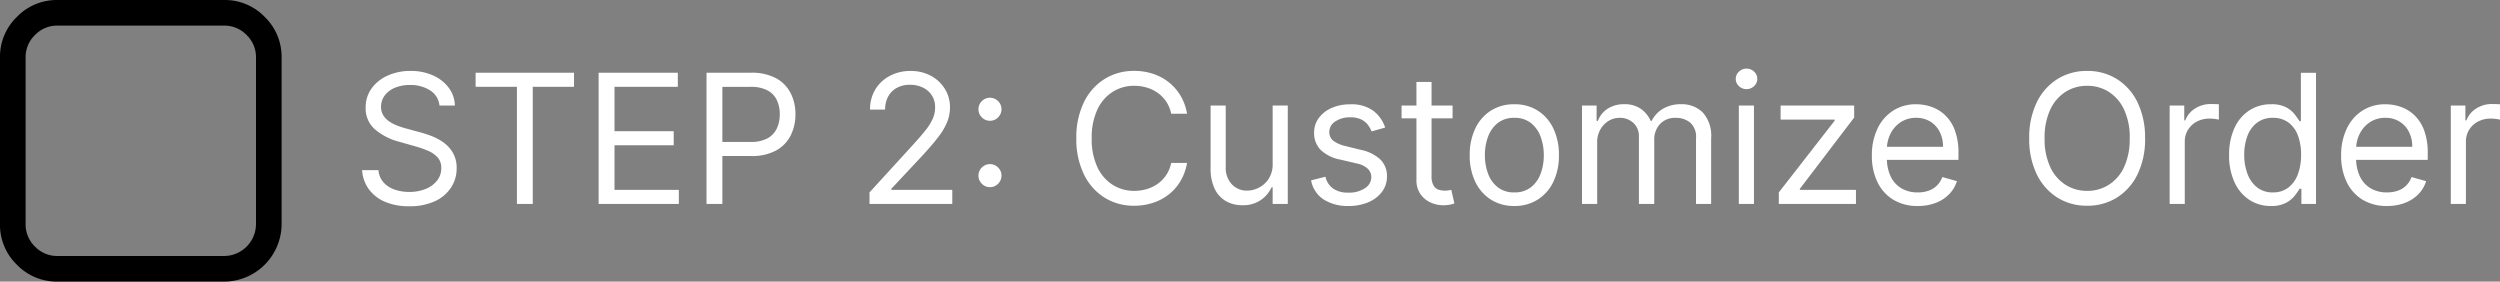
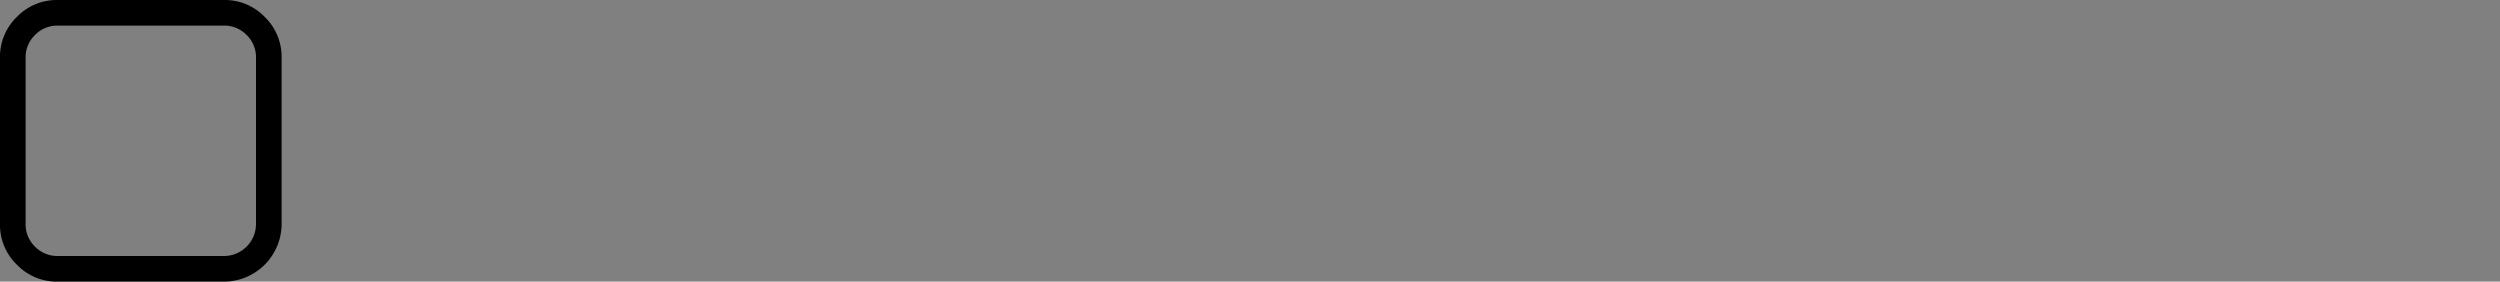
<svg xmlns="http://www.w3.org/2000/svg" width="277.125" height="31.217" viewBox="0 0 277.125 31.217">
  <rect x="0" y="0" width="277.125" height="31.217" fill="#808080" stroke="none" />
  <g id="Group_34972" data-name="Group 34972" transform="translate(978 20915.664)">
-     <path id="Path_14807" data-name="Path 14807" d="M9.716-10.909a2.23,2.23,0,0,0-1.037-1.676,3.978,3.978,0,0,0-2.23-.6,4.214,4.214,0,0,0-1.687.313,2.67,2.67,0,0,0-1.122.859,2.048,2.048,0,0,0-.4,1.243,1.741,1.741,0,0,0,.281,1,2.359,2.359,0,0,0,.721.689,4.884,4.884,0,0,0,.923.447q.483.174.888.281l1.477.4A13.129,13.129,0,0,1,8.8-7.543a6.016,6.016,0,0,1,1.342.714A3.708,3.708,0,0,1,11.2-5.675a3.317,3.317,0,0,1,.419,1.726A3.845,3.845,0,0,1,11-1.818,4.234,4.234,0,0,1,9.215-.305,6.579,6.579,0,0,1,6.364.256a6.641,6.641,0,0,1-2.7-.5,4.282,4.282,0,0,1-1.79-1.406,4,4,0,0,1-.735-2.1H2.955a2.248,2.248,0,0,0,.558,1.36,2.924,2.924,0,0,0,1.236.8,4.909,4.909,0,0,0,1.616.259,4.721,4.721,0,0,0,1.811-.33,3.067,3.067,0,0,0,1.271-.923,2.173,2.173,0,0,0,.469-1.388,1.706,1.706,0,0,0-.4-1.179,2.971,2.971,0,0,0-1.065-.739,11.2,11.2,0,0,0-1.428-.5L5.227-6.9a6.665,6.665,0,0,1-2.7-1.4,3.072,3.072,0,0,1-.994-2.379A3.531,3.531,0,0,1,2.2-12.816a4.394,4.394,0,0,1,1.79-1.42,6.055,6.055,0,0,1,2.518-.508,5.944,5.944,0,0,1,2.5.5,4.38,4.38,0,0,1,1.737,1.367,3.41,3.41,0,0,1,.678,1.967Zm4.006-2.074v-1.562H24.631v1.563H20.057V0H18.3V-12.983ZM27.358,0V-14.545h8.778v1.563H29.119v4.915h6.562v1.563H29.119v4.943H36.25V0Zm11.96,0V-14.545h4.915a5.665,5.665,0,0,1,2.8.614,3.893,3.893,0,0,1,1.616,1.658,5.107,5.107,0,0,1,.526,2.33,5.18,5.18,0,0,1-.522,2.337,3.907,3.907,0,0,1-1.609,1.673,5.559,5.559,0,0,1-2.784.621H40.739V-6.875H44.2a3.789,3.789,0,0,0,1.882-.4,2.431,2.431,0,0,0,1.033-1.1,3.661,3.661,0,0,0,.323-1.566,3.637,3.637,0,0,0-.323-1.563,2.369,2.369,0,0,0-1.04-1.083,3.951,3.951,0,0,0-1.9-.394h-3.1V0ZM57.386,0V-1.278l4.8-5.256q.845-.923,1.392-1.609a5.949,5.949,0,0,0,.813-1.293,3.14,3.14,0,0,0,.266-1.275,2.377,2.377,0,0,0-.366-1.328,2.421,2.421,0,0,0-1-.866,3.223,3.223,0,0,0-1.42-.305,2.963,2.963,0,0,0-1.46.344,2.39,2.39,0,0,0-.959.962,2.977,2.977,0,0,0-.337,1.449H57.443a4.222,4.222,0,0,1,.589-2.244A4.089,4.089,0,0,1,59.641-14.2a4.817,4.817,0,0,1,2.29-.54,4.646,4.646,0,0,1,2.266.54,4.06,4.06,0,0,1,1.548,1.456,3.826,3.826,0,0,1,.561,2.038,4.408,4.408,0,0,1-.288,1.566,7,7,0,0,1-.994,1.7q-.707.934-1.957,2.276L59.8-1.676v.114h6.761V0ZM70.739-1.861a1.23,1.23,0,0,1-.9-.376,1.23,1.23,0,0,1-.376-.9,1.23,1.23,0,0,1,.376-.9,1.23,1.23,0,0,1,.9-.376,1.23,1.23,0,0,1,.9.376,1.23,1.23,0,0,1,.376.9,1.223,1.223,0,0,1-.174.639,1.336,1.336,0,0,1-.462.465A1.218,1.218,0,0,1,70.739-1.861Zm0-7.358a1.23,1.23,0,0,1-.9-.376,1.23,1.23,0,0,1-.376-.9,1.23,1.23,0,0,1,.376-.9,1.23,1.23,0,0,1,.9-.376,1.23,1.23,0,0,1,.9.376,1.23,1.23,0,0,1,.376.9,1.223,1.223,0,0,1-.174.639,1.336,1.336,0,0,1-.462.465A1.218,1.218,0,0,1,70.739-9.219ZM92.585-10H90.824a3.7,3.7,0,0,0-.543-1.335,3.768,3.768,0,0,0-.937-.969,4.072,4.072,0,0,0-1.218-.593,4.85,4.85,0,0,0-1.392-.2,4.419,4.419,0,0,0-2.39.668,4.611,4.611,0,0,0-1.7,1.967,7.286,7.286,0,0,0-.629,3.189,7.286,7.286,0,0,0,.629,3.189,4.611,4.611,0,0,0,1.7,1.967,4.419,4.419,0,0,0,2.39.668,4.85,4.85,0,0,0,1.392-.2,4.072,4.072,0,0,0,1.218-.593,3.745,3.745,0,0,0,.938-.973,3.734,3.734,0,0,0,.543-1.332h1.761a5.868,5.868,0,0,1-.724,2,5.406,5.406,0,0,1-1.307,1.5A5.69,5.69,0,0,1,88.8-.121a6.572,6.572,0,0,1-2.07.32,6.1,6.1,0,0,1-3.31-.909A6.237,6.237,0,0,1,81.143-3.3a8.862,8.862,0,0,1-.831-3.977,8.862,8.862,0,0,1,.831-3.977,6.237,6.237,0,0,1,2.28-2.585,6.1,6.1,0,0,1,3.31-.909,6.572,6.572,0,0,1,2.07.32,5.69,5.69,0,0,1,1.751.934A5.425,5.425,0,0,1,91.861-12,5.832,5.832,0,0,1,92.585-10Zm9.489,5.54v-6.449h1.676V0h-1.676V-1.847h-.114a3.553,3.553,0,0,1-1.193,1.41,3.43,3.43,0,0,1-2.045.579A3.621,3.621,0,0,1,96.9-.309a3.106,3.106,0,0,1-1.25-1.364,5.156,5.156,0,0,1-.455-2.3v-6.932h1.676v6.818a2.658,2.658,0,0,0,.671,1.9,2.256,2.256,0,0,0,1.715.71,2.875,2.875,0,0,0,1.275-.32,2.8,2.8,0,0,0,1.094-.98A2.957,2.957,0,0,0,102.074-4.46Zm12.472-4.006-1.506.426a2.908,2.908,0,0,0-.415-.735,2.085,2.085,0,0,0-.742-.593,2.682,2.682,0,0,0-1.2-.234,2.866,2.866,0,0,0-1.665.458,1.367,1.367,0,0,0-.664,1.161,1.2,1.2,0,0,0,.455.987,3.8,3.8,0,0,0,1.42.6l1.619.4a4.49,4.49,0,0,1,2.18,1.083,2.554,2.554,0,0,1,.717,1.871,2.782,2.782,0,0,1-.536,1.676,3.606,3.606,0,0,1-1.5,1.165,5.448,5.448,0,0,1-2.23.426A4.9,4.9,0,0,1,107.72-.5a3.212,3.212,0,0,1-1.385-2.116l1.591-.4a2.2,2.2,0,0,0,.863,1.321,2.868,2.868,0,0,0,1.665.44,3.119,3.119,0,0,0,1.864-.5,1.458,1.458,0,0,0,.692-1.2,1.28,1.28,0,0,0-.4-.955,2.56,2.56,0,0,0-1.222-.579l-1.818-.426a4.3,4.3,0,0,1-2.2-1.1,2.646,2.646,0,0,1-.7-1.879,2.686,2.686,0,0,1,.522-1.634,3.5,3.5,0,0,1,1.428-1.115,4.988,4.988,0,0,1,2.056-.4,4.093,4.093,0,0,1,2.546.71A3.837,3.837,0,0,1,114.545-8.466Zm7.472-2.443v1.42h-5.653v-1.42Zm-4.006-2.614h1.676v10.4a2.121,2.121,0,0,0,.21,1.062,1.028,1.028,0,0,0,.54.469,2.076,2.076,0,0,0,.7.117,2.647,2.647,0,0,0,.455-.032l.284-.053.341,1.506a3.688,3.688,0,0,1-.476.131,3.682,3.682,0,0,1-.774.067,3.35,3.35,0,0,1-1.388-.305,2.735,2.735,0,0,1-1.122-.93,2.657,2.657,0,0,1-.444-1.577ZM128.864.227a4.739,4.739,0,0,1-2.589-.7,4.744,4.744,0,0,1-1.733-1.967A6.622,6.622,0,0,1,123.92-5.4a6.7,6.7,0,0,1,.621-2.976,4.735,4.735,0,0,1,1.733-1.974,4.739,4.739,0,0,1,2.589-.7,4.739,4.739,0,0,1,2.589.7,4.735,4.735,0,0,1,1.733,1.974,6.7,6.7,0,0,1,.621,2.976,6.622,6.622,0,0,1-.621,2.955,4.744,4.744,0,0,1-1.733,1.967A4.739,4.739,0,0,1,128.864.227Zm0-1.506a2.878,2.878,0,0,0,1.847-.575,3.392,3.392,0,0,0,1.072-1.513,5.792,5.792,0,0,0,.348-2.031,5.851,5.851,0,0,0-.348-2.038,3.435,3.435,0,0,0-1.072-1.527,2.854,2.854,0,0,0-1.847-.582,2.854,2.854,0,0,0-1.847.582,3.436,3.436,0,0,0-1.072,1.527A5.851,5.851,0,0,0,125.6-5.4a5.792,5.792,0,0,0,.348,2.031,3.392,3.392,0,0,0,1.072,1.513A2.878,2.878,0,0,0,128.864-1.278ZM136.364,0V-10.909h1.619v1.7h.142a2.76,2.76,0,0,1,1.1-1.36,3.314,3.314,0,0,1,1.825-.487,3.148,3.148,0,0,1,1.8.487,3.238,3.238,0,0,1,1.126,1.36h.114a3.2,3.2,0,0,1,1.257-1.346,3.849,3.849,0,0,1,2.01-.5,3.274,3.274,0,0,1,2.393.913,3.823,3.823,0,0,1,.93,2.837V0h-1.676V-7.3a2.065,2.065,0,0,0-.661-1.726,2.445,2.445,0,0,0-1.555-.518,2.292,2.292,0,0,0-1.783.692,2.5,2.5,0,0,0-.632,1.751V0h-1.7V-7.472a1.973,1.973,0,0,0-.6-1.5,2.17,2.17,0,0,0-1.555-.572,2.28,2.28,0,0,0-1.218.348,2.6,2.6,0,0,0-.909.962,2.848,2.848,0,0,0-.344,1.417V0ZM153.75,0V-10.909h1.676V0Zm.852-12.727a1.179,1.179,0,0,1-.842-.334,1.067,1.067,0,0,1-.352-.8,1.067,1.067,0,0,1,.352-.8A1.179,1.179,0,0,1,154.6-15a1.179,1.179,0,0,1,.842.334,1.067,1.067,0,0,1,.352.8,1.067,1.067,0,0,1-.352.8A1.179,1.179,0,0,1,154.6-12.727ZM158.182,0V-1.278l6.193-7.955v-.114h-5.994v-1.562h8.153v1.335l-6.023,7.9v.114h6.222V0Zm15.4.227a5.092,5.092,0,0,1-2.717-.7,4.613,4.613,0,0,1-1.754-1.96,6.629,6.629,0,0,1-.614-2.937,6.768,6.768,0,0,1,.614-2.958,4.814,4.814,0,0,1,1.719-2,4.616,4.616,0,0,1,2.582-.721,5.171,5.171,0,0,1,1.683.284,4.194,4.194,0,0,1,1.513.92,4.451,4.451,0,0,1,1.087,1.68,7.145,7.145,0,0,1,.4,2.571v.71h-8.409V-6.335h6.7a3.605,3.605,0,0,0-.366-1.648,2.816,2.816,0,0,0-1.037-1.143,2.922,2.922,0,0,0-1.58-.419,3.007,3.007,0,0,0-1.729.494,3.287,3.287,0,0,0-1.119,1.282,3.756,3.756,0,0,0-.391,1.69v.966a4.626,4.626,0,0,0,.43,2.092,3.025,3.025,0,0,0,1.2,1.3,3.5,3.5,0,0,0,1.783.444,3.6,3.6,0,0,0,1.2-.188,2.5,2.5,0,0,0,.927-.568,2.548,2.548,0,0,0,.6-.948l1.619.455a3.562,3.562,0,0,1-.859,1.445,4.126,4.126,0,0,1-1.491.966A5.48,5.48,0,0,1,173.58.227Zm25.2-7.5a8.863,8.863,0,0,1-.831,3.977,6.237,6.237,0,0,1-2.28,2.585,6.1,6.1,0,0,1-3.31.909,6.1,6.1,0,0,1-3.31-.909,6.237,6.237,0,0,1-2.28-2.585,8.862,8.862,0,0,1-.831-3.977,8.862,8.862,0,0,1,.831-3.977,6.237,6.237,0,0,1,2.28-2.585,6.1,6.1,0,0,1,3.31-.909,6.1,6.1,0,0,1,3.31.909,6.237,6.237,0,0,1,2.28,2.585A8.863,8.863,0,0,1,198.778-7.273Zm-1.7,0a7.286,7.286,0,0,0-.629-3.189,4.611,4.611,0,0,0-1.7-1.967,4.419,4.419,0,0,0-2.39-.668,4.419,4.419,0,0,0-2.39.668,4.611,4.611,0,0,0-1.7,1.967,7.286,7.286,0,0,0-.629,3.189,7.286,7.286,0,0,0,.629,3.189,4.611,4.611,0,0,0,1.7,1.967,4.419,4.419,0,0,0,2.39.668,4.419,4.419,0,0,0,2.39-.668,4.611,4.611,0,0,0,1.7-1.967A7.286,7.286,0,0,0,197.074-7.273ZM201.506,0V-10.909h1.619v1.648h.114a2.62,2.62,0,0,1,1.08-1.314,3.178,3.178,0,0,1,1.761-.5q.185,0,.462.007t.419.021v1.7q-.085-.021-.387-.067a4.2,4.2,0,0,0-.636-.046,2.973,2.973,0,0,0-1.417.33,2.52,2.52,0,0,0-.98.909,2.45,2.45,0,0,0-.359,1.317V0Zm11.222.227a4.255,4.255,0,0,1-2.408-.692,4.623,4.623,0,0,1-1.634-1.96,7.061,7.061,0,0,1-.589-3,7,7,0,0,1,.589-2.983,4.583,4.583,0,0,1,1.641-1.953,4.33,4.33,0,0,1,2.429-.689,3.432,3.432,0,0,1,1.687.352,3.006,3.006,0,0,1,.952.8q.33.444.515.728h.142v-5.369h1.676V0h-1.619V-1.676h-.2q-.185.3-.526.749a3.057,3.057,0,0,1-.973.8A3.461,3.461,0,0,1,212.727.227Zm.227-1.506a2.734,2.734,0,0,0,1.7-.529,3.266,3.266,0,0,0,1.058-1.47,6.037,6.037,0,0,0,.362-2.177,5.926,5.926,0,0,0-.355-2.141,3.136,3.136,0,0,0-1.051-1.435,2.81,2.81,0,0,0-1.719-.515A2.822,2.822,0,0,0,211.183-9a3.264,3.264,0,0,0-1.058,1.47,5.82,5.82,0,0,0-.352,2.077,5.932,5.932,0,0,0,.359,2.113A3.4,3.4,0,0,0,211.2-1.836,2.75,2.75,0,0,0,212.955-1.278ZM225.6.227a5.092,5.092,0,0,1-2.717-.7,4.613,4.613,0,0,1-1.754-1.96,6.629,6.629,0,0,1-.614-2.937,6.768,6.768,0,0,1,.614-2.958,4.814,4.814,0,0,1,1.719-2,4.616,4.616,0,0,1,2.582-.721,5.171,5.171,0,0,1,1.683.284,4.194,4.194,0,0,1,1.513.92,4.451,4.451,0,0,1,1.087,1.68,7.145,7.145,0,0,1,.4,2.571v.71H221.7V-6.335h6.7a3.605,3.605,0,0,0-.366-1.648,2.816,2.816,0,0,0-1.037-1.143,2.922,2.922,0,0,0-1.58-.419,3.007,3.007,0,0,0-1.729.494,3.287,3.287,0,0,0-1.119,1.282,3.756,3.756,0,0,0-.391,1.69v.966a4.626,4.626,0,0,0,.43,2.092,3.025,3.025,0,0,0,1.2,1.3,3.5,3.5,0,0,0,1.783.444,3.6,3.6,0,0,0,1.2-.188,2.5,2.5,0,0,0,.927-.568,2.548,2.548,0,0,0,.6-.948l1.619.455a3.562,3.562,0,0,1-.859,1.445,4.126,4.126,0,0,1-1.491.966A5.48,5.48,0,0,1,225.6.227ZM232.67,0V-10.909h1.619v1.648h.114a2.62,2.62,0,0,1,1.08-1.314,3.178,3.178,0,0,1,1.761-.5q.185,0,.462.007t.419.021v1.7q-.085-.021-.387-.067a4.2,4.2,0,0,0-.636-.046,2.973,2.973,0,0,0-1.417.33,2.52,2.52,0,0,0-.98.909,2.45,2.45,0,0,0-.359,1.317V0Z" transform="translate(-939 -20893.057)" fill="#fff" />
    <g id="check-box-empty" transform="translate(-978.002 -20915.664)">
      <path id="Path_4843" data-name="Path 4843" d="M29.345,1.873A6.15,6.15,0,0,0,24.833,0H6.387A6.151,6.151,0,0,0,1.875,1.873,6.151,6.151,0,0,0,0,6.385V24.831a6.151,6.151,0,0,0,1.873,4.512,6.15,6.15,0,0,0,4.512,1.874H24.833a6.4,6.4,0,0,0,6.385-6.385V6.385A6.153,6.153,0,0,0,29.345,1.873ZM28.38,24.831a3.556,3.556,0,0,1-3.547,3.547H6.387a3.416,3.416,0,0,1-2.505-1.041A3.417,3.417,0,0,1,2.84,24.831V6.385A3.417,3.417,0,0,1,3.882,3.88,3.416,3.416,0,0,1,6.387,2.838H24.833A3.416,3.416,0,0,1,27.339,3.88,3.416,3.416,0,0,1,28.38,6.385V24.831Z" transform="translate(0 0)" />
    </g>
  </g>
</svg>